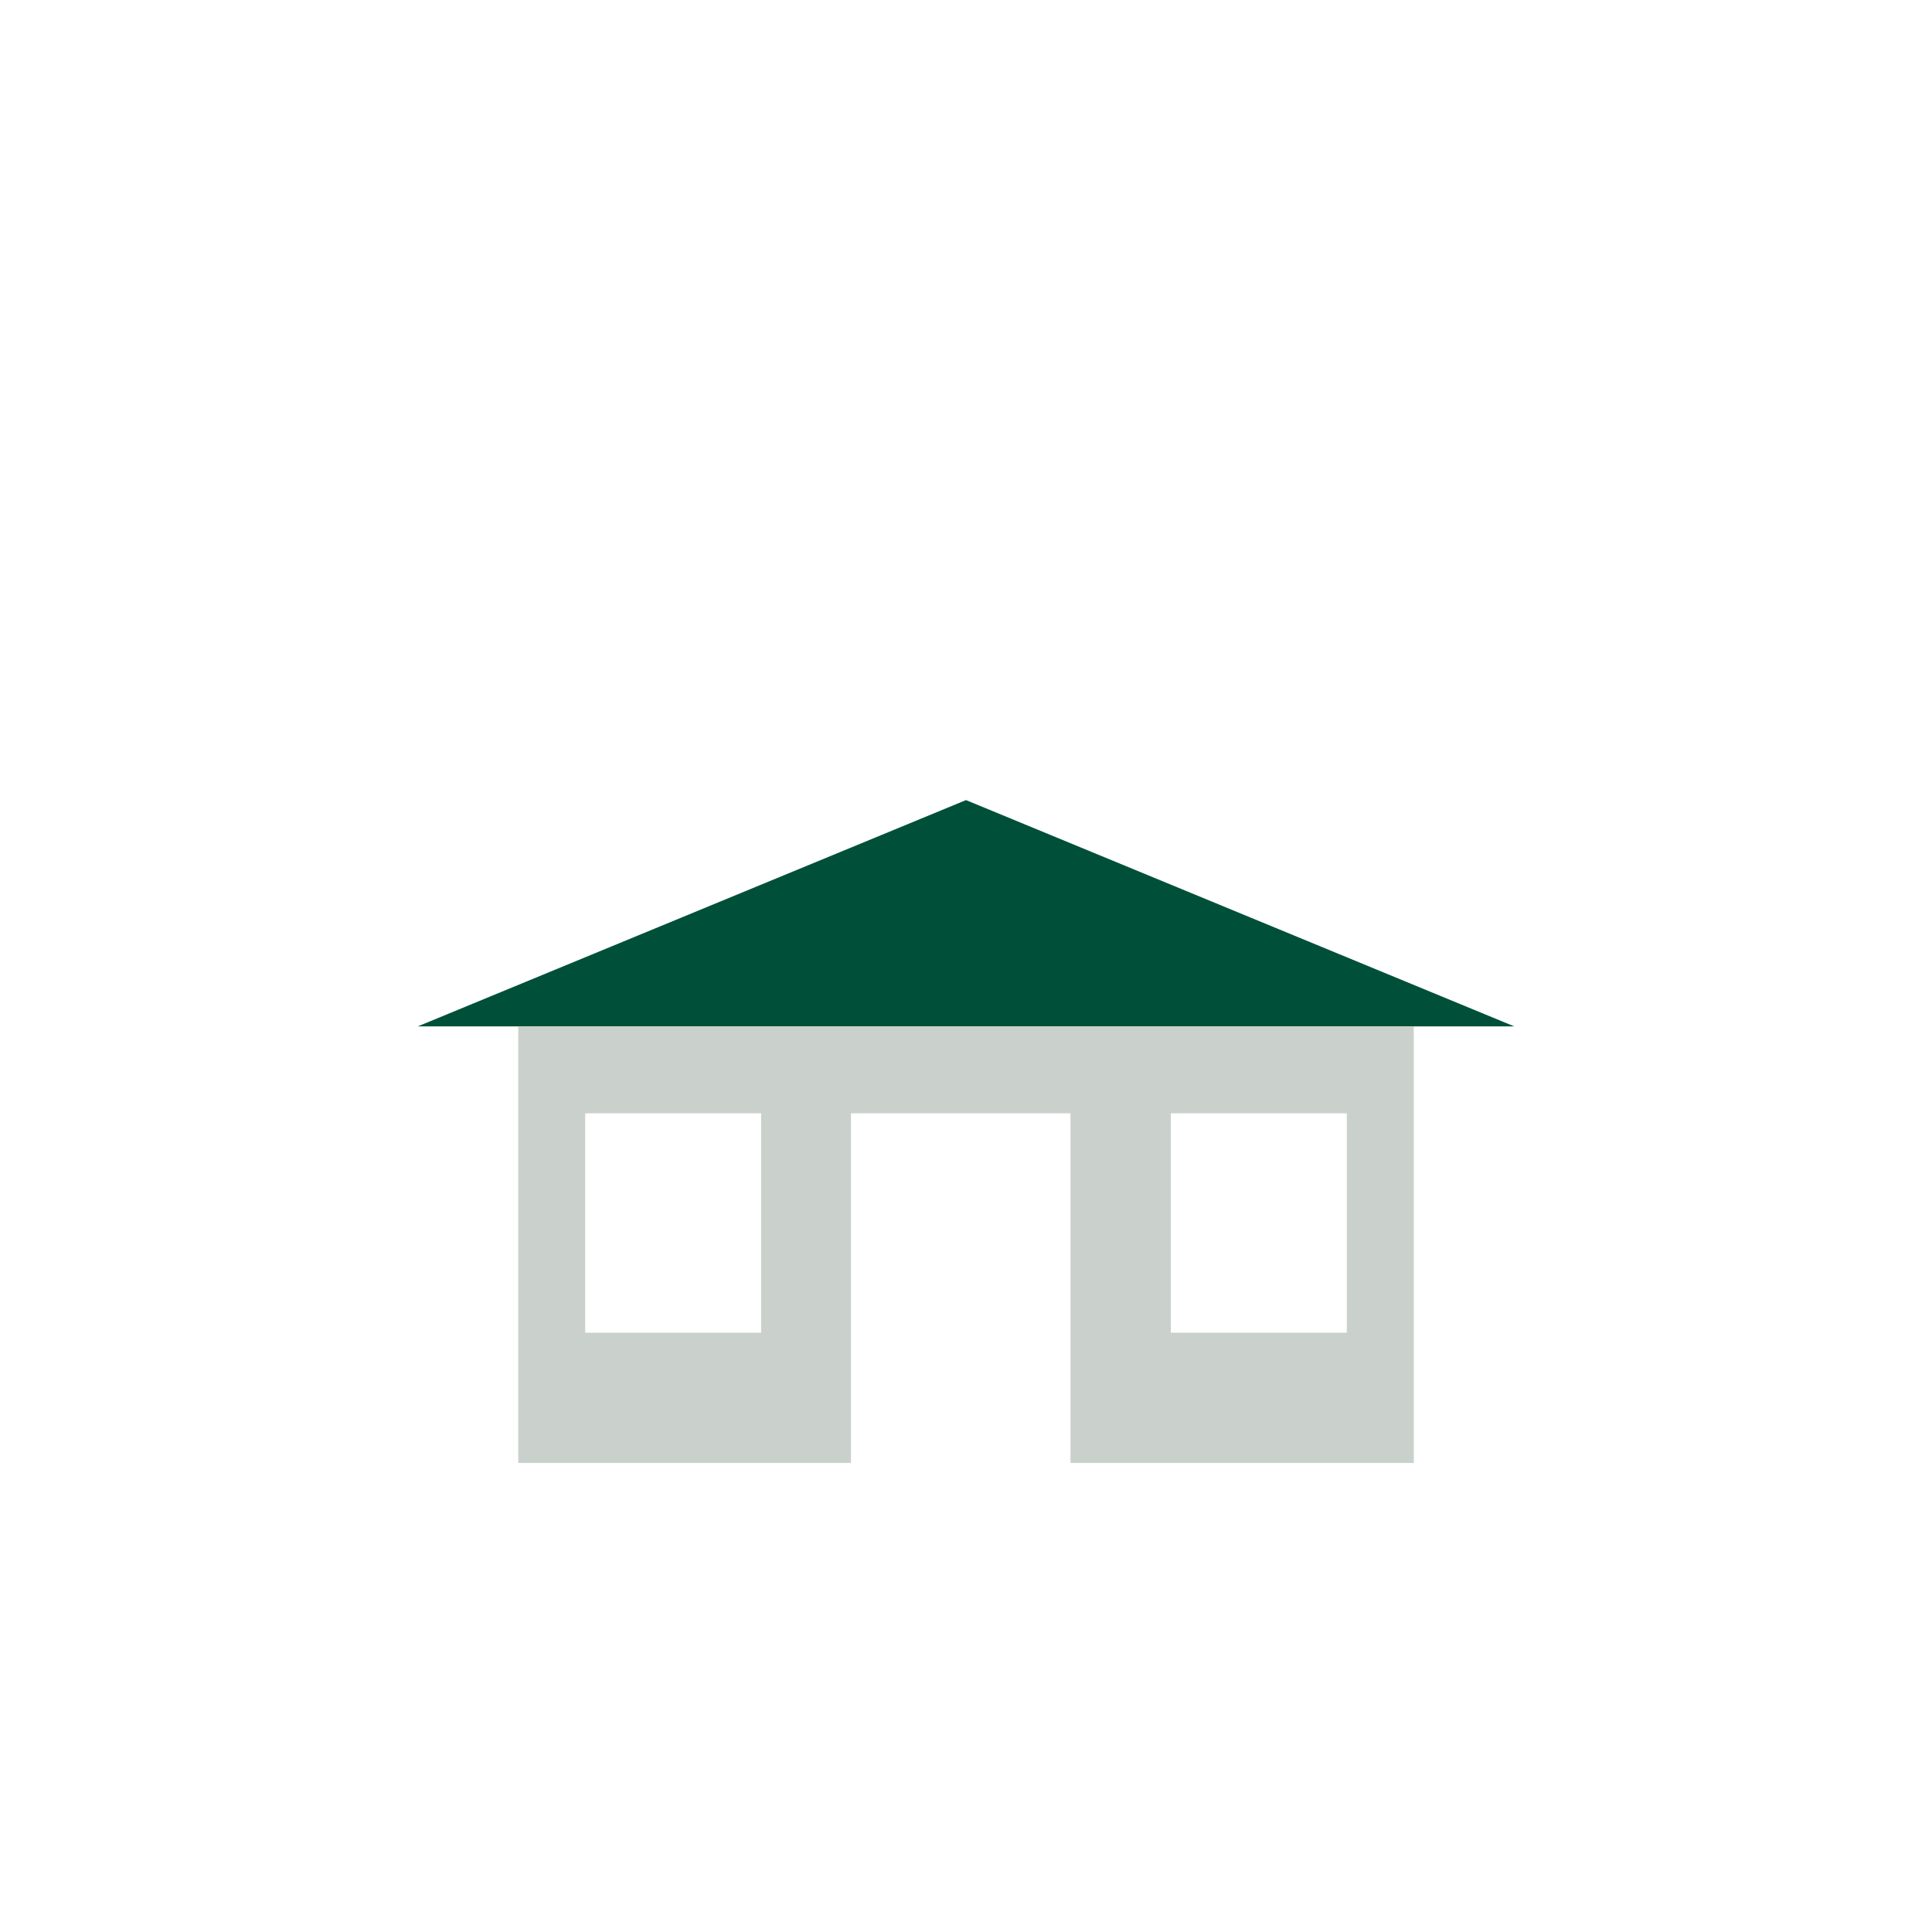
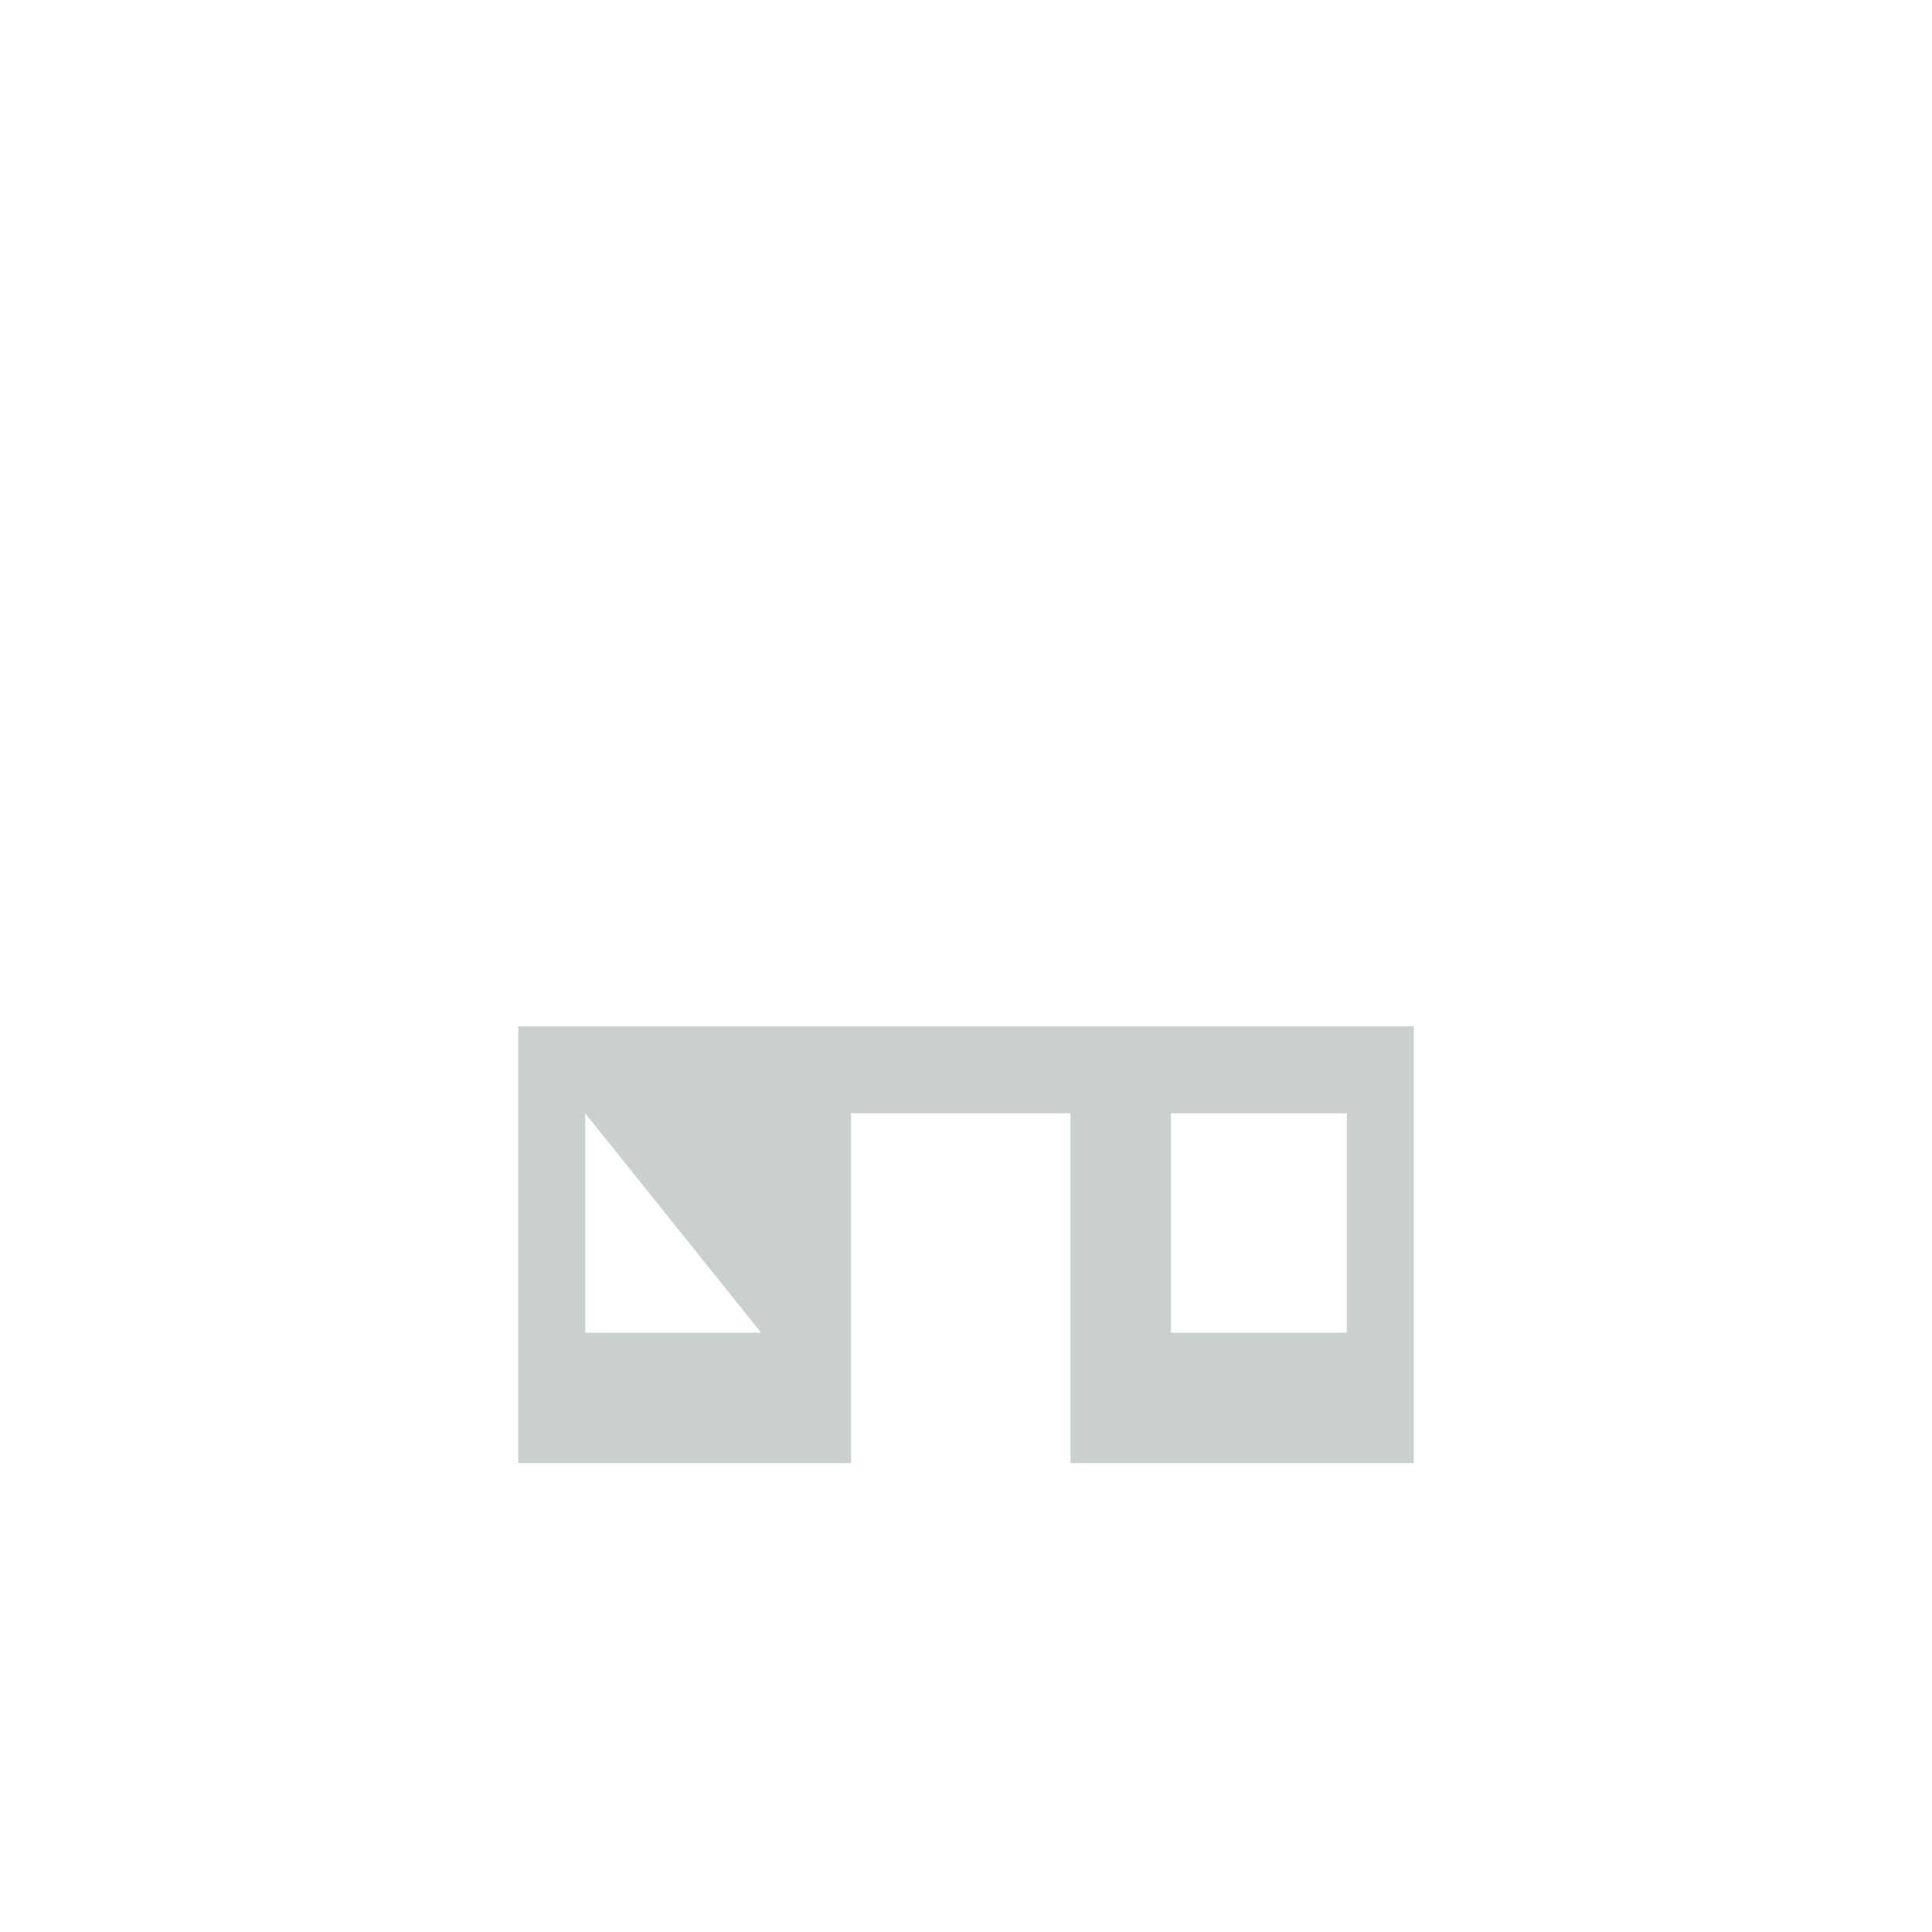
<svg xmlns="http://www.w3.org/2000/svg" id="Arbeitsebene" width="400" height="400" viewBox="0 0 400 400">
  <title>MFH Icons ARH</title>
-   <polygon points="86.5 212.5 200 165.65 313.5 212.5 86.5 212.5" style="fill:#005039" />
-   <path d="M107.29,212.5v90.39h68.9V230.5h45.44v72.39h71.08V212.5Zm50.29,63.42H121.16V230.5h36.42Zm121.26,0H242.42V230.5h36.42Z" style="fill:#cad1cc" />
+   <path d="M107.29,212.5v90.39h68.9V230.5h45.44v72.39h71.08V212.5Zm50.29,63.42H121.16V230.5Zm121.26,0H242.42V230.5h36.42Z" style="fill:#cad1cc" />
</svg>